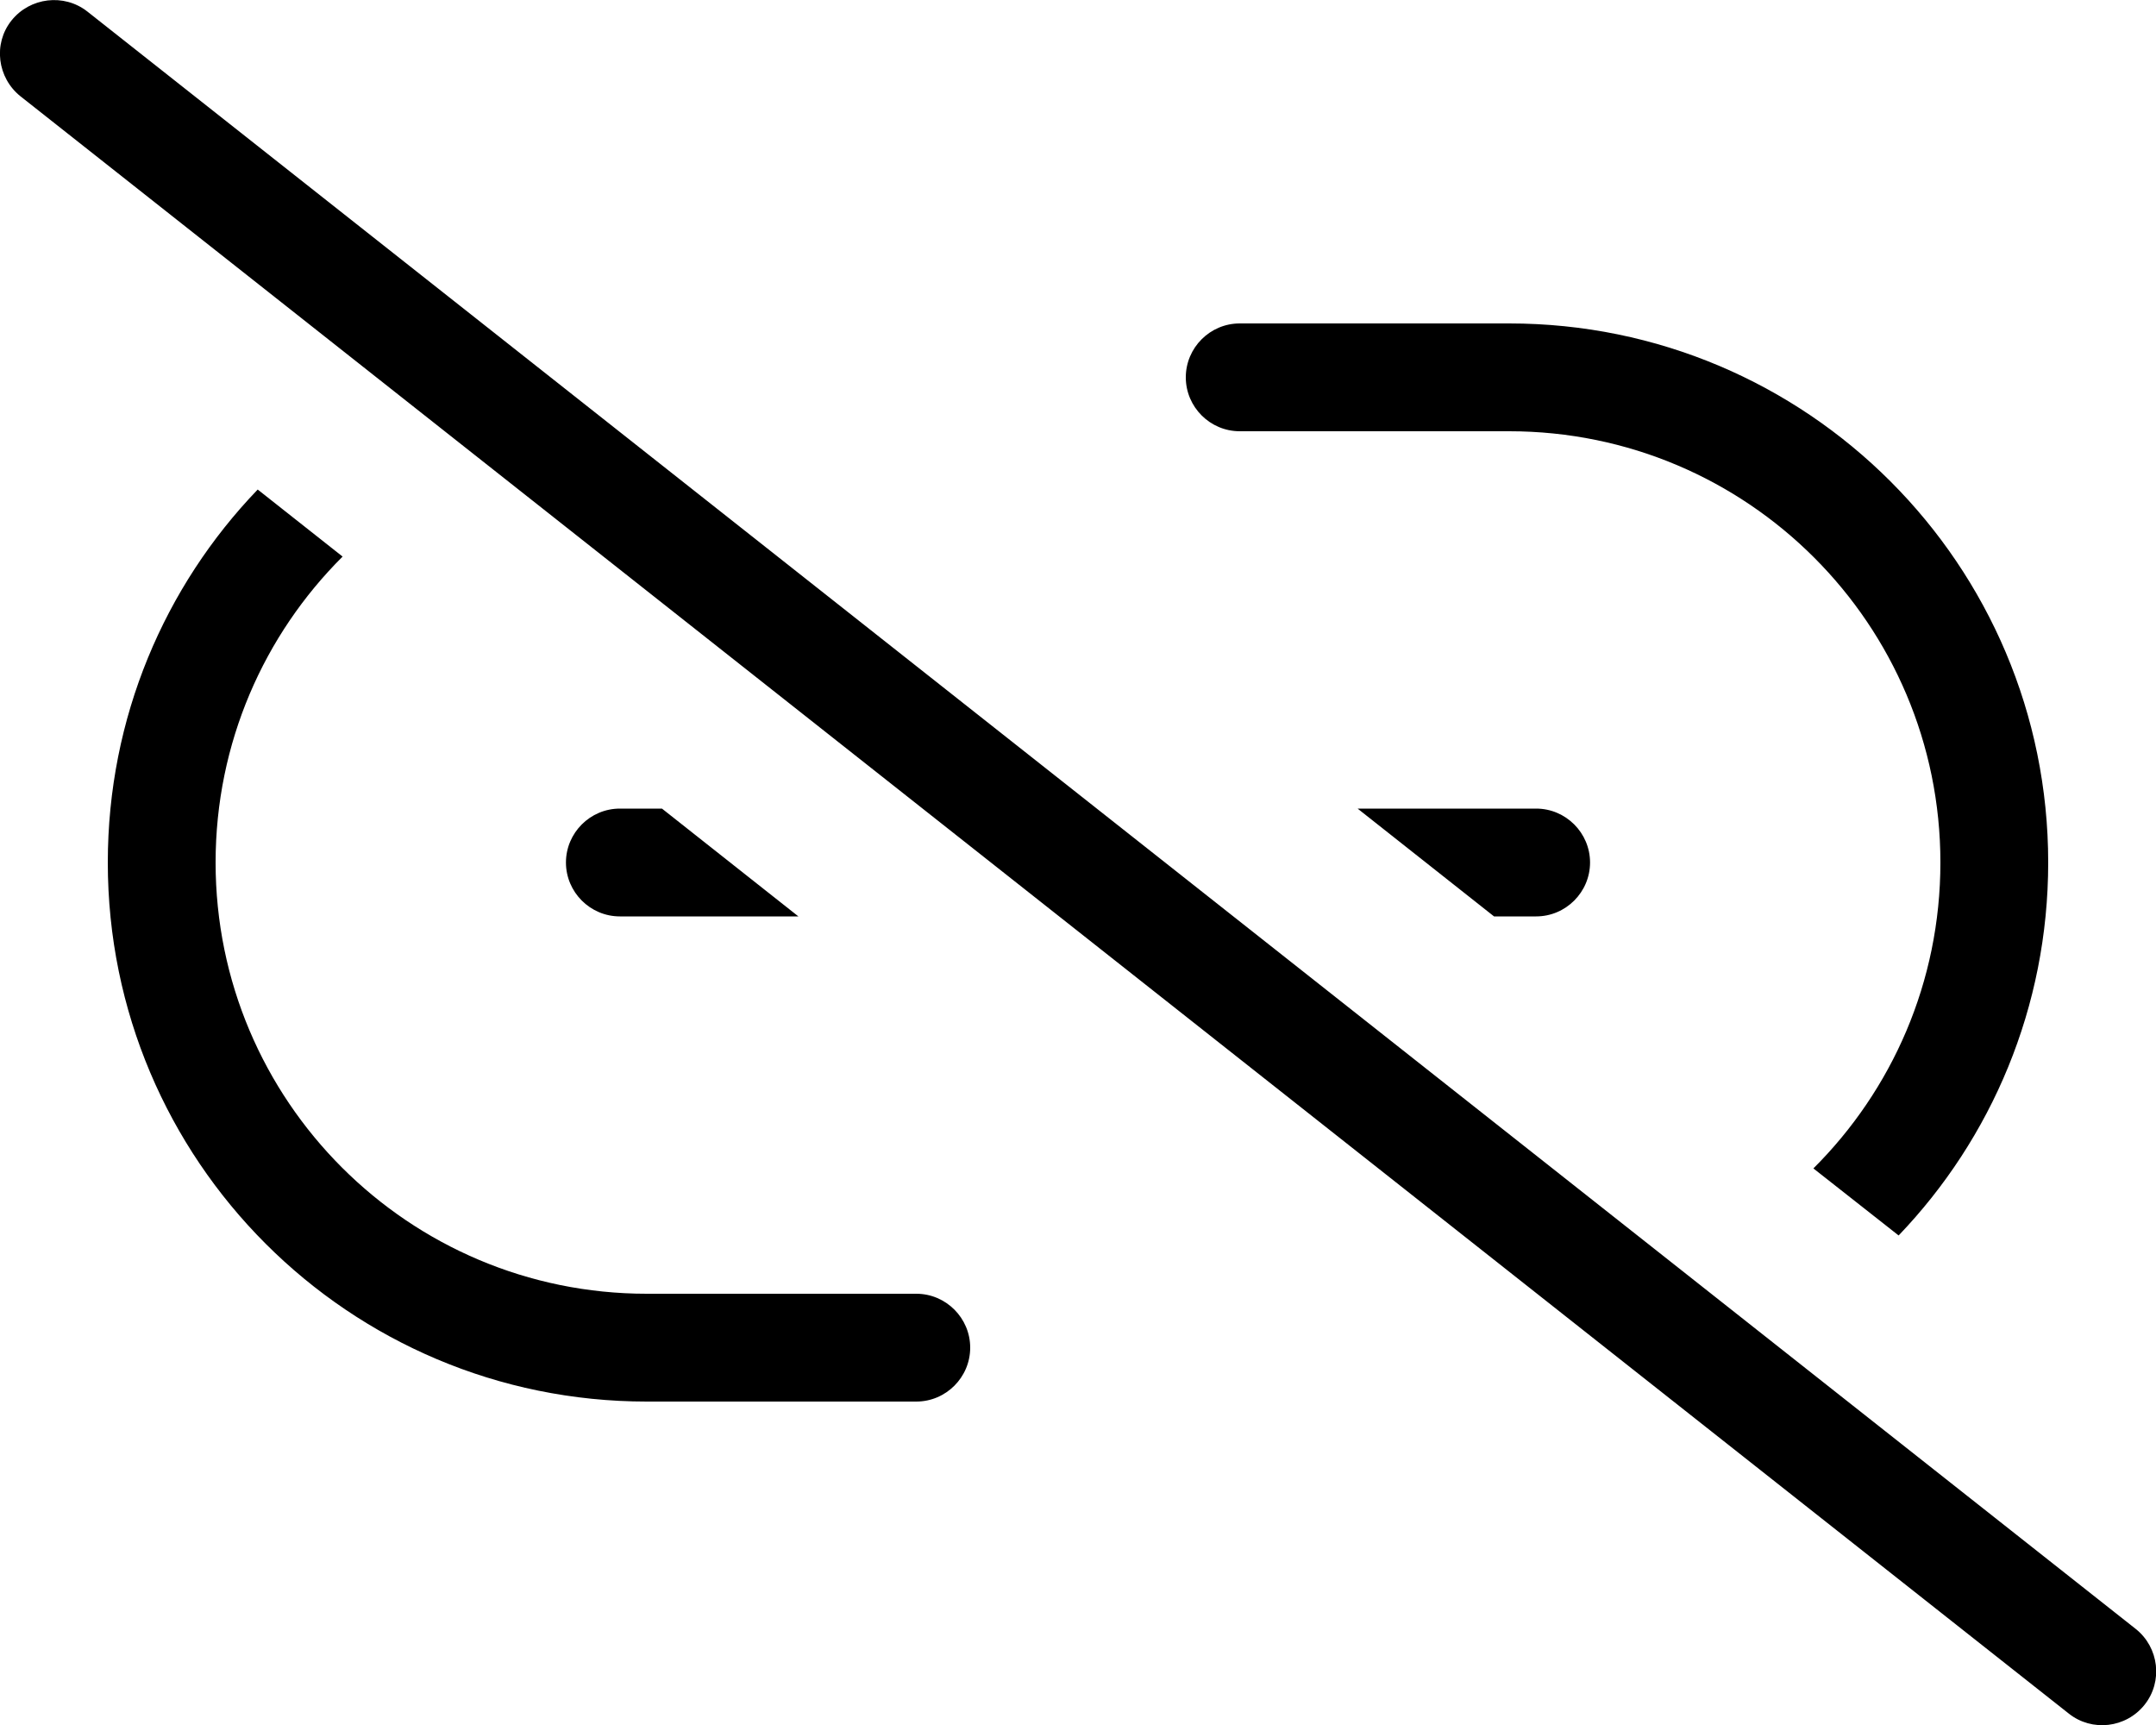
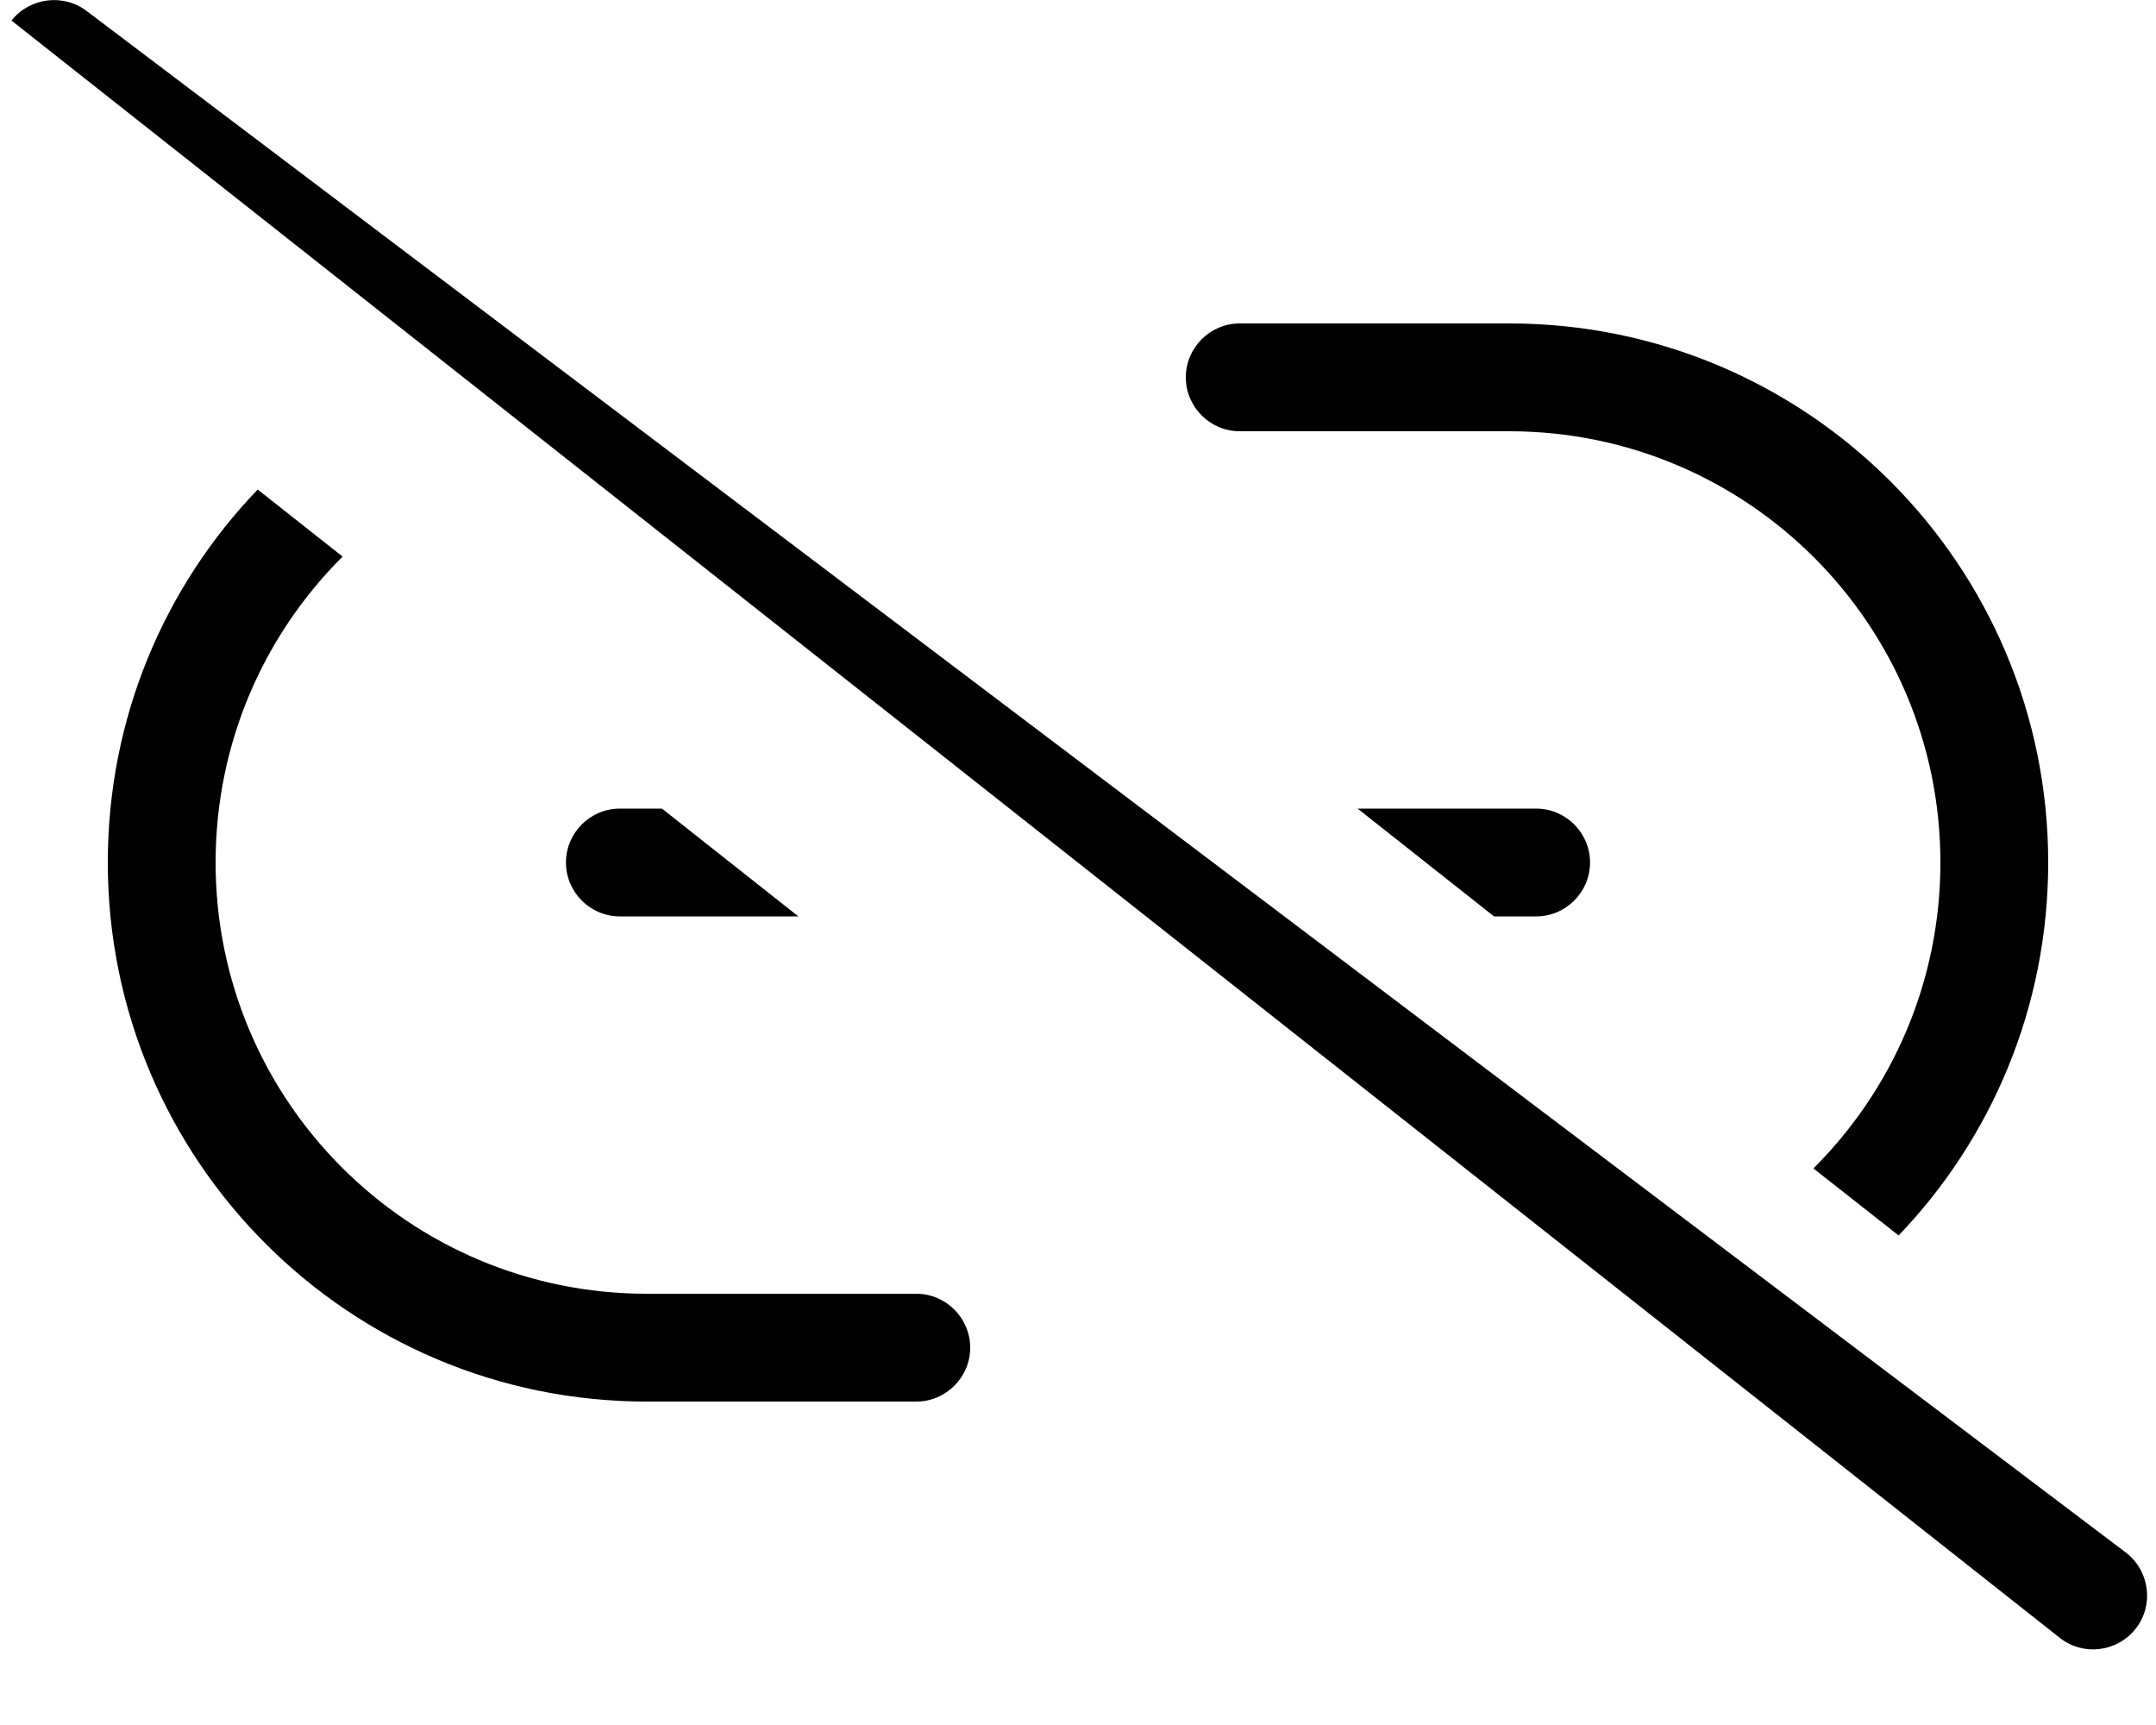
<svg xmlns="http://www.w3.org/2000/svg" viewBox="0 0 640 512">
-   <path d="M25.9 3.4C19-2 8.9-.8 3.4 6.1S-.8 23.1 6.1 28.6l608 480c6.9 5.5 17 4.3 22.5-2.6s4.3-17-2.6-22.5L25.9 3.4zM608 256c0-88.4-71.6-160-160-160H368c-8.8 0-16 7.2-16 16s7.2 16 16 16h80c70.7 0 128 57.3 128 128c0 35.5-14.4 67.6-37.7 90.8l25.3 19.9C591.1 338 608 299 608 256zM456 272c8.8 0 16-7.2 16-16s-7.2-16-16-16H403l40.5 32H456zM196.4 240H184c-8.8 0-16 7.2-16 16s7.2 16 16 16h53l-40.5-32zm-94.7-74.8L76.5 145.3C48.9 174 32 213 32 256c0 88.4 71.6 160 160 160h80c8.8 0 16-7.2 16-16s-7.2-16-16-16H192c-70.7 0-128-57.3-128-128c0-35.5 14.4-67.6 37.7-90.8z" />
+   <path d="M25.9 3.4C19-2 8.9-.8 3.4 6.1l608 480c6.9 5.5 17 4.3 22.5-2.6s4.3-17-2.6-22.5L25.9 3.4zM608 256c0-88.4-71.6-160-160-160H368c-8.8 0-16 7.2-16 16s7.2 16 16 16h80c70.7 0 128 57.3 128 128c0 35.5-14.4 67.6-37.7 90.8l25.3 19.9C591.1 338 608 299 608 256zM456 272c8.8 0 16-7.2 16-16s-7.2-16-16-16H403l40.5 32H456zM196.4 240H184c-8.8 0-16 7.2-16 16s7.2 16 16 16h53l-40.5-32zm-94.7-74.8L76.5 145.3C48.9 174 32 213 32 256c0 88.4 71.6 160 160 160h80c8.8 0 16-7.2 16-16s-7.2-16-16-16H192c-70.7 0-128-57.3-128-128c0-35.5 14.4-67.6 37.7-90.8z" />
</svg>